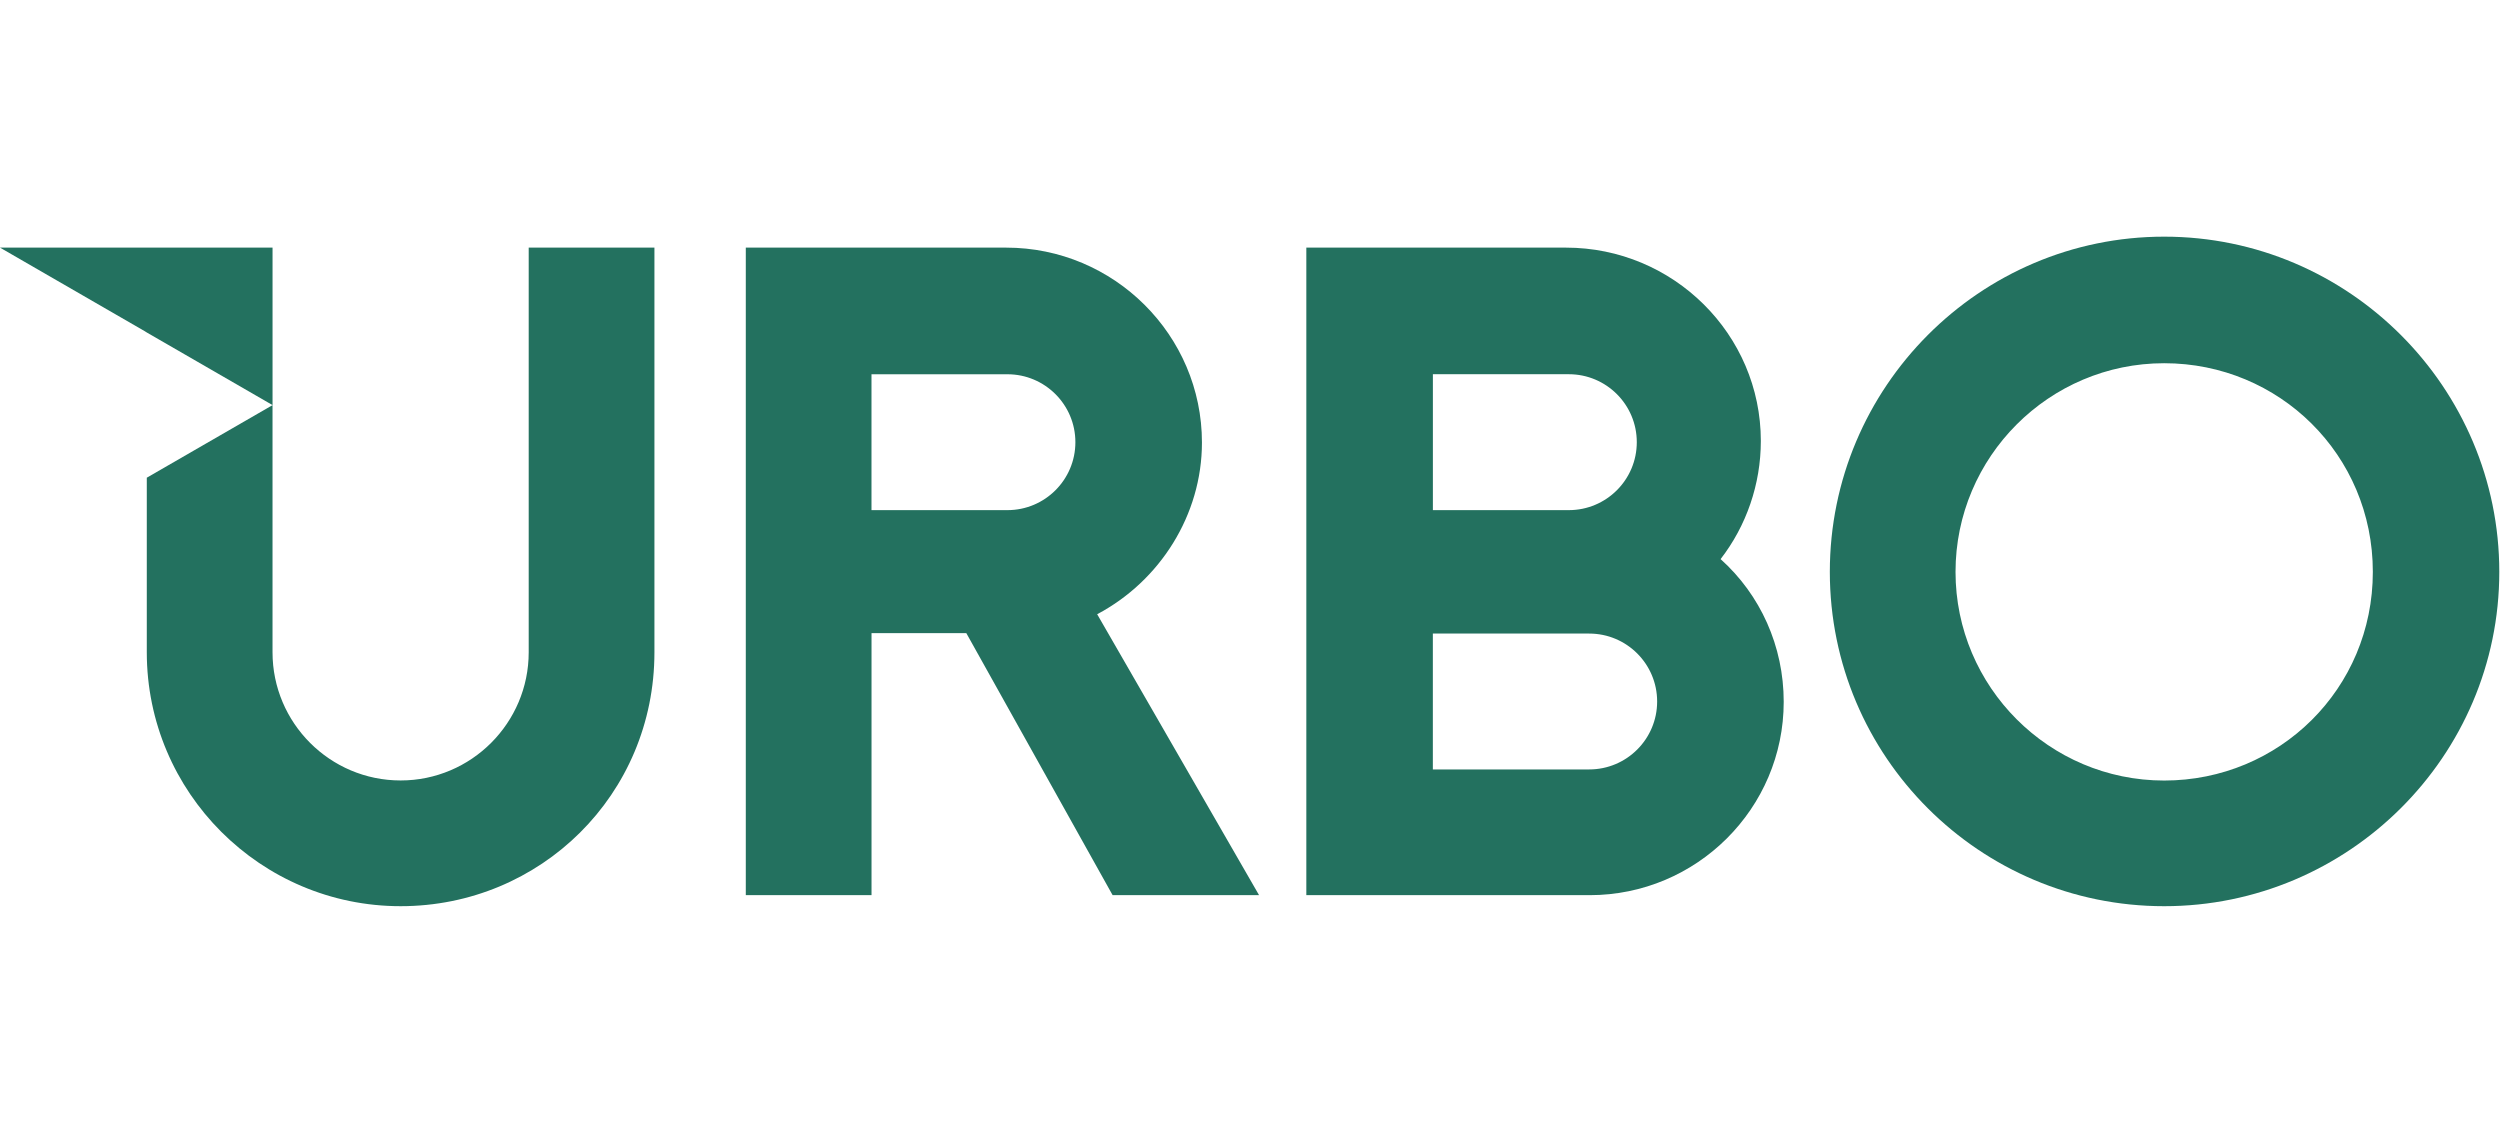
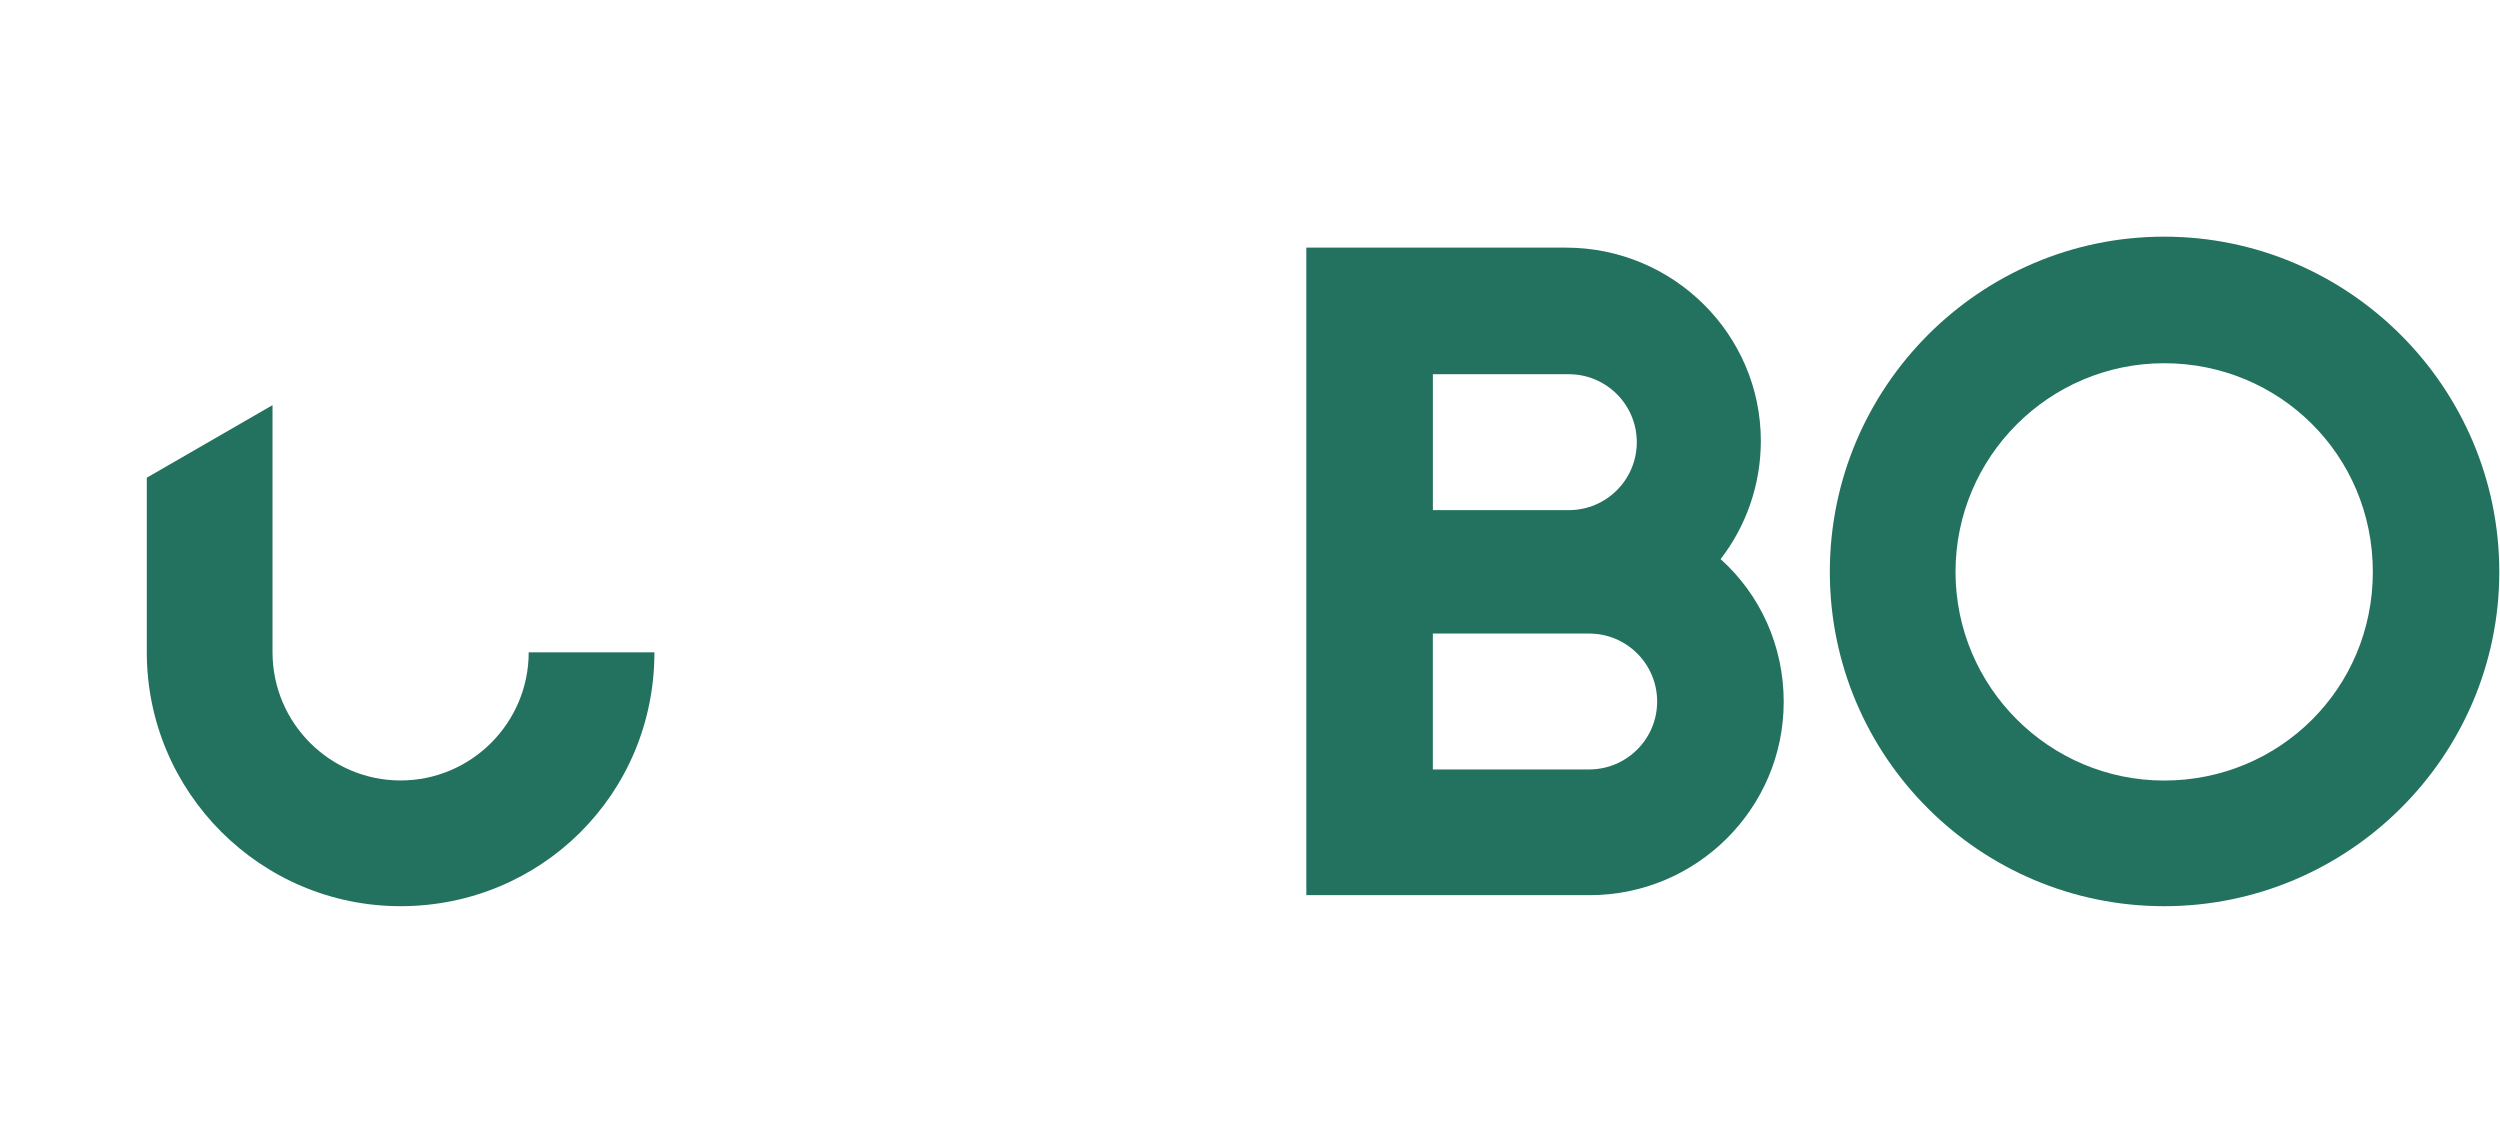
<svg xmlns="http://www.w3.org/2000/svg" width="70" height="32" viewBox="0 0 407 109" fill="none">
  <path d="M352.328 0C322.313 0 297.896 24.487 297.896 54.574C297.896 84.661 322.319 109 352.328 109C382.338 109 406.885 84.578 406.885 54.574C406.885 24.57 382.409 0 352.328 0ZM352.328 88.544C333.594 88.544 318.359 73.296 318.359 54.574C318.359 35.852 333.594 20.604 352.328 20.604C371.062 20.604 386.298 35.526 386.298 54.574C386.298 73.622 371.062 88.544 352.328 88.544Z" fill="#23715F" />
-   <path d="M86.073 1.786V67.66C86.073 79.172 76.715 88.53 65.22 88.53C53.725 88.53 44.367 79.172 44.367 67.66V27.428L23.898 39.242V67.666C23.898 90.466 42.437 108.999 65.22 108.999C88.002 108.999 106.541 90.845 106.541 67.666V1.786H86.073Z" fill="#23715F" />
-   <path d="M0 1.785L23.712 15.476V15.494L44.37 27.421V1.785H0Z" fill="#23715F" />
-   <path d="M178.618 61.467C188.834 56.063 195.677 45.308 195.677 33.523C195.677 16.032 181.376 1.785 163.803 1.785H121.416V107.204H141.884V64.545H157.315L181.134 107.204H204.976L178.618 61.467ZM175.073 33.458C175.073 39.567 170.118 44.521 164.01 44.521H141.878V22.401H164.01C170.118 22.401 175.073 27.356 175.073 33.464V33.458Z" fill="#23715F" />
+   <path d="M86.073 1.786V67.66C86.073 79.172 76.715 88.53 65.22 88.53C53.725 88.53 44.367 79.172 44.367 67.66V27.428L23.898 39.242V67.666C23.898 90.466 42.437 108.999 65.22 108.999C88.002 108.999 106.541 90.845 106.541 67.666H86.073Z" fill="#23715F" />
  <path d="M280.112 52.494C284.303 47.09 286.664 40.307 286.664 33.263C286.664 15.902 272.429 1.785 254.926 1.785H212.67V107.204H258.786C276.211 107.204 290.388 93.087 290.388 75.726C290.388 66.658 286.587 58.301 280.112 52.494ZM233.274 22.395H255.406C261.514 22.395 266.469 27.35 266.469 33.458C266.469 39.567 261.514 44.521 255.406 44.521H233.274V22.401V22.395ZM269.783 75.673C269.783 81.782 264.829 86.736 258.72 86.736H233.268V64.616H258.72C264.829 64.616 269.783 69.57 269.783 75.679" fill="#23715F" />
</svg>